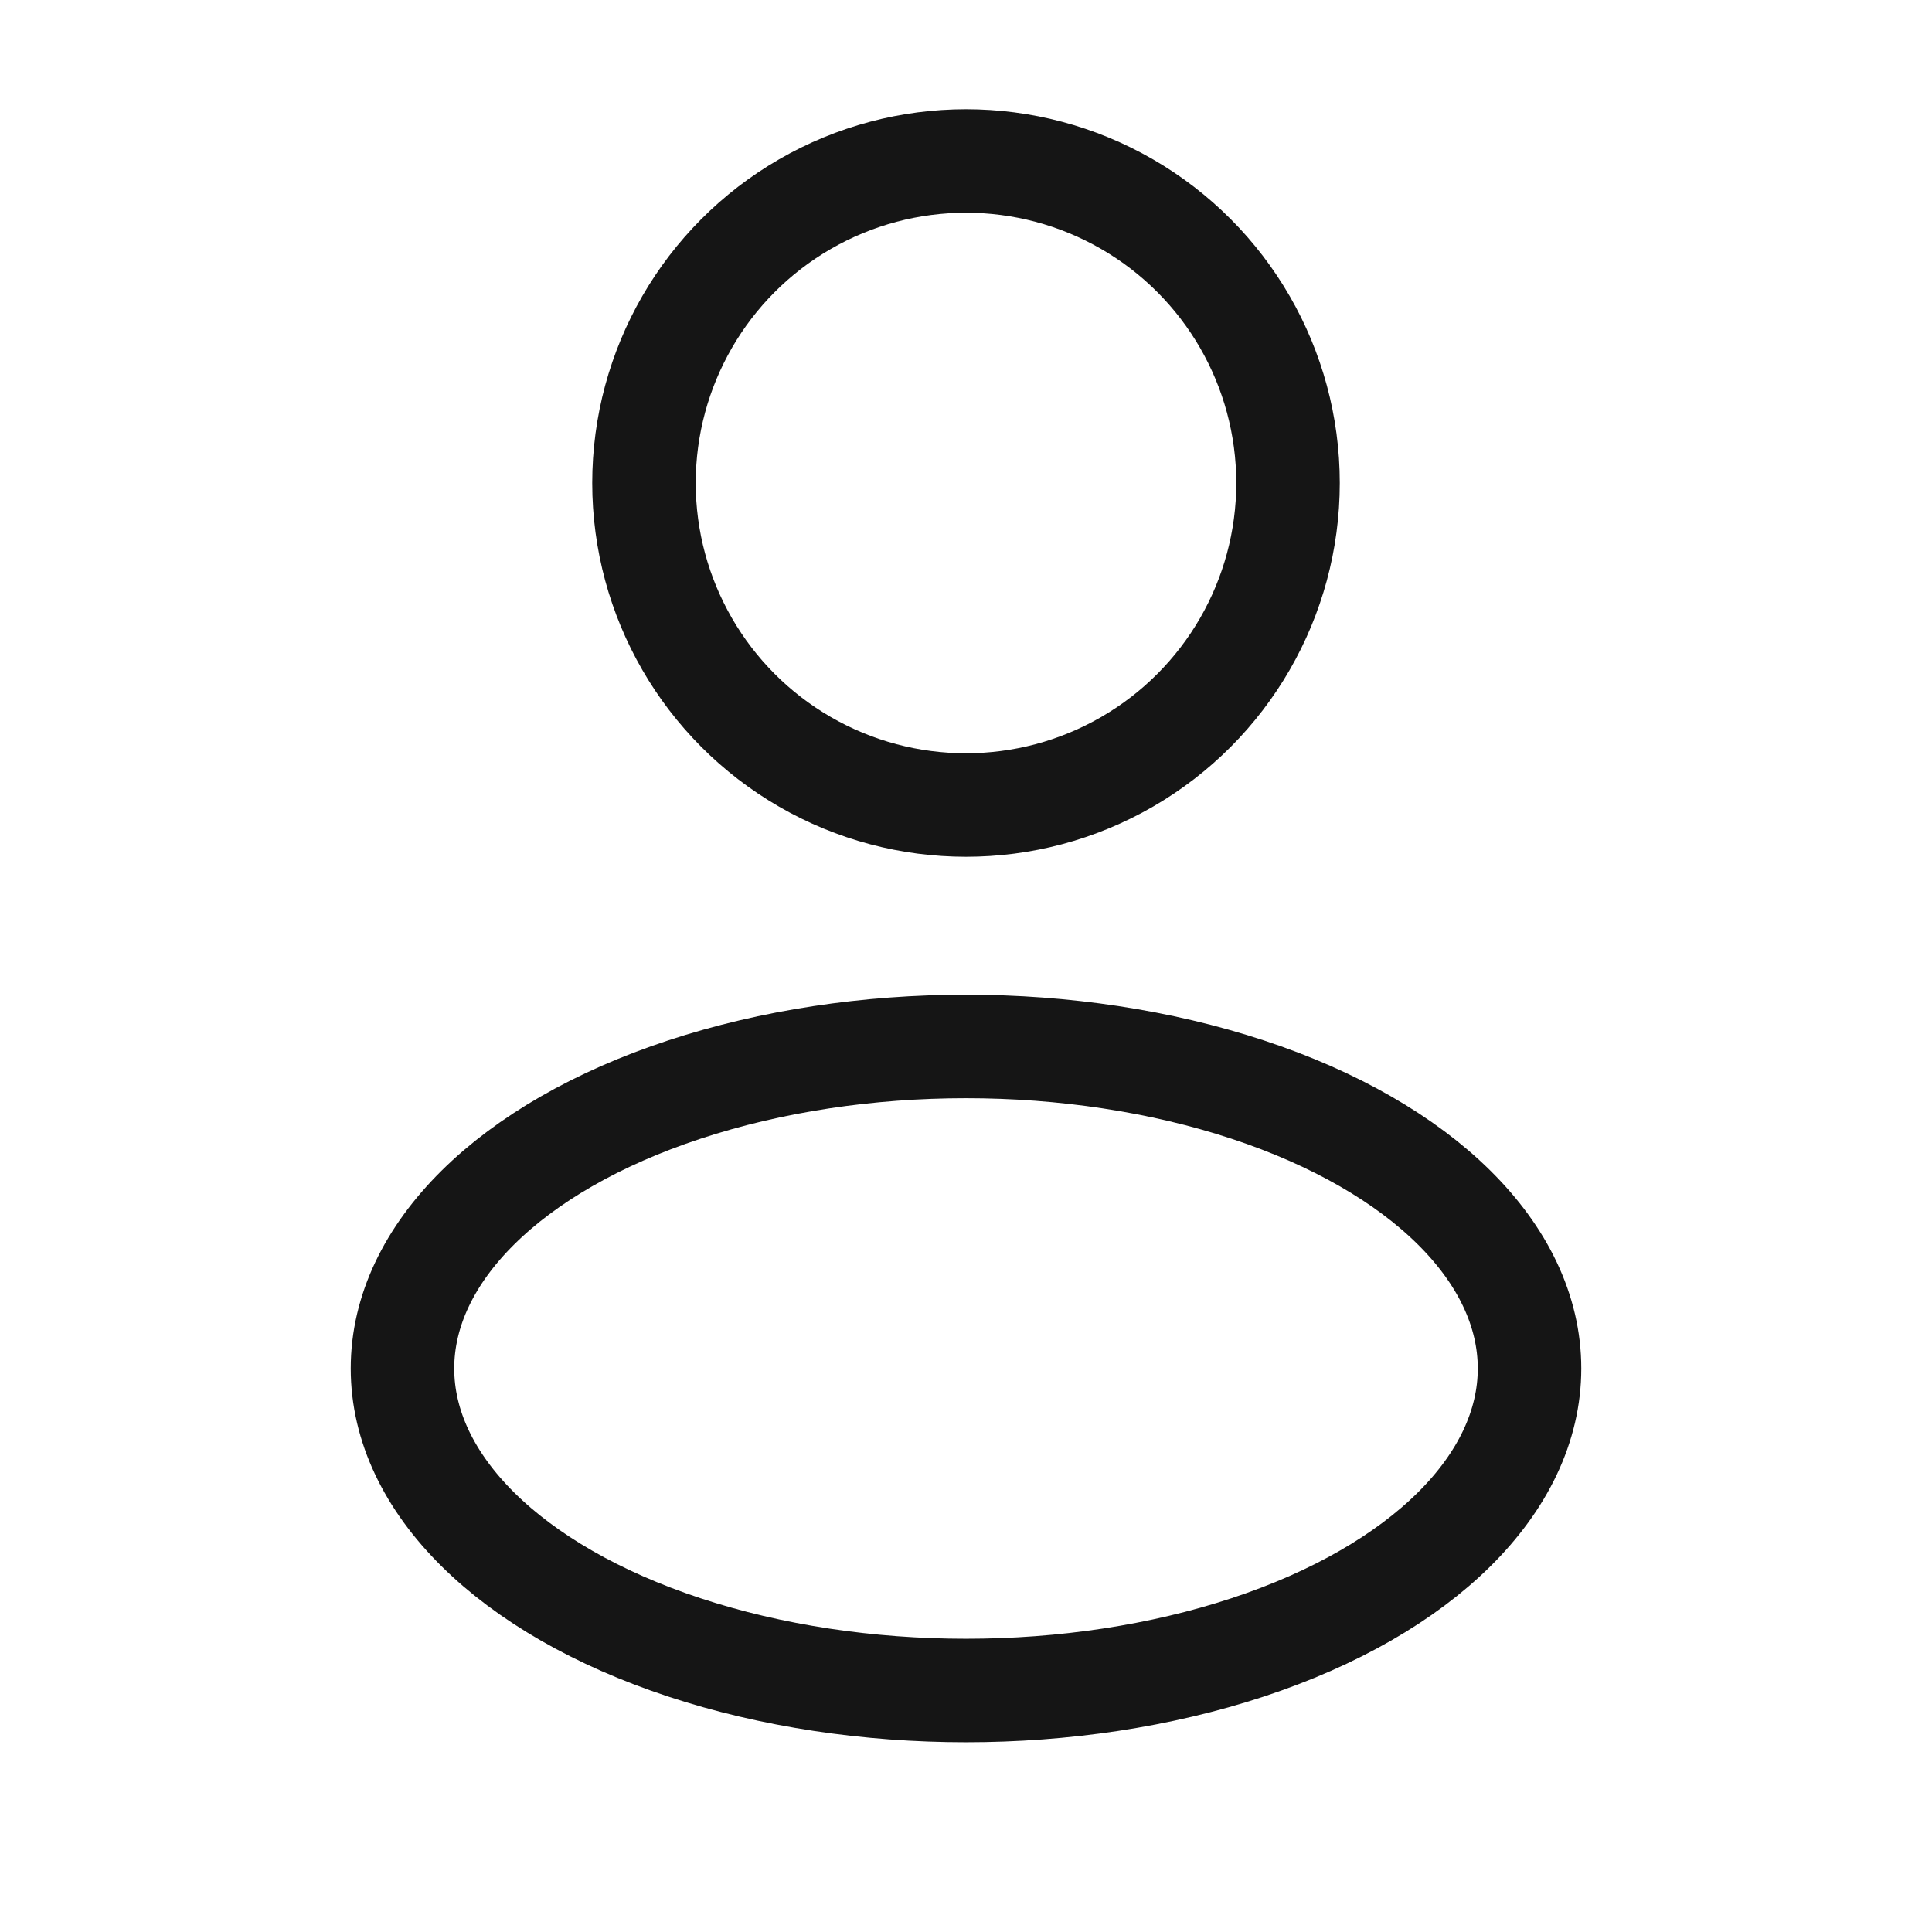
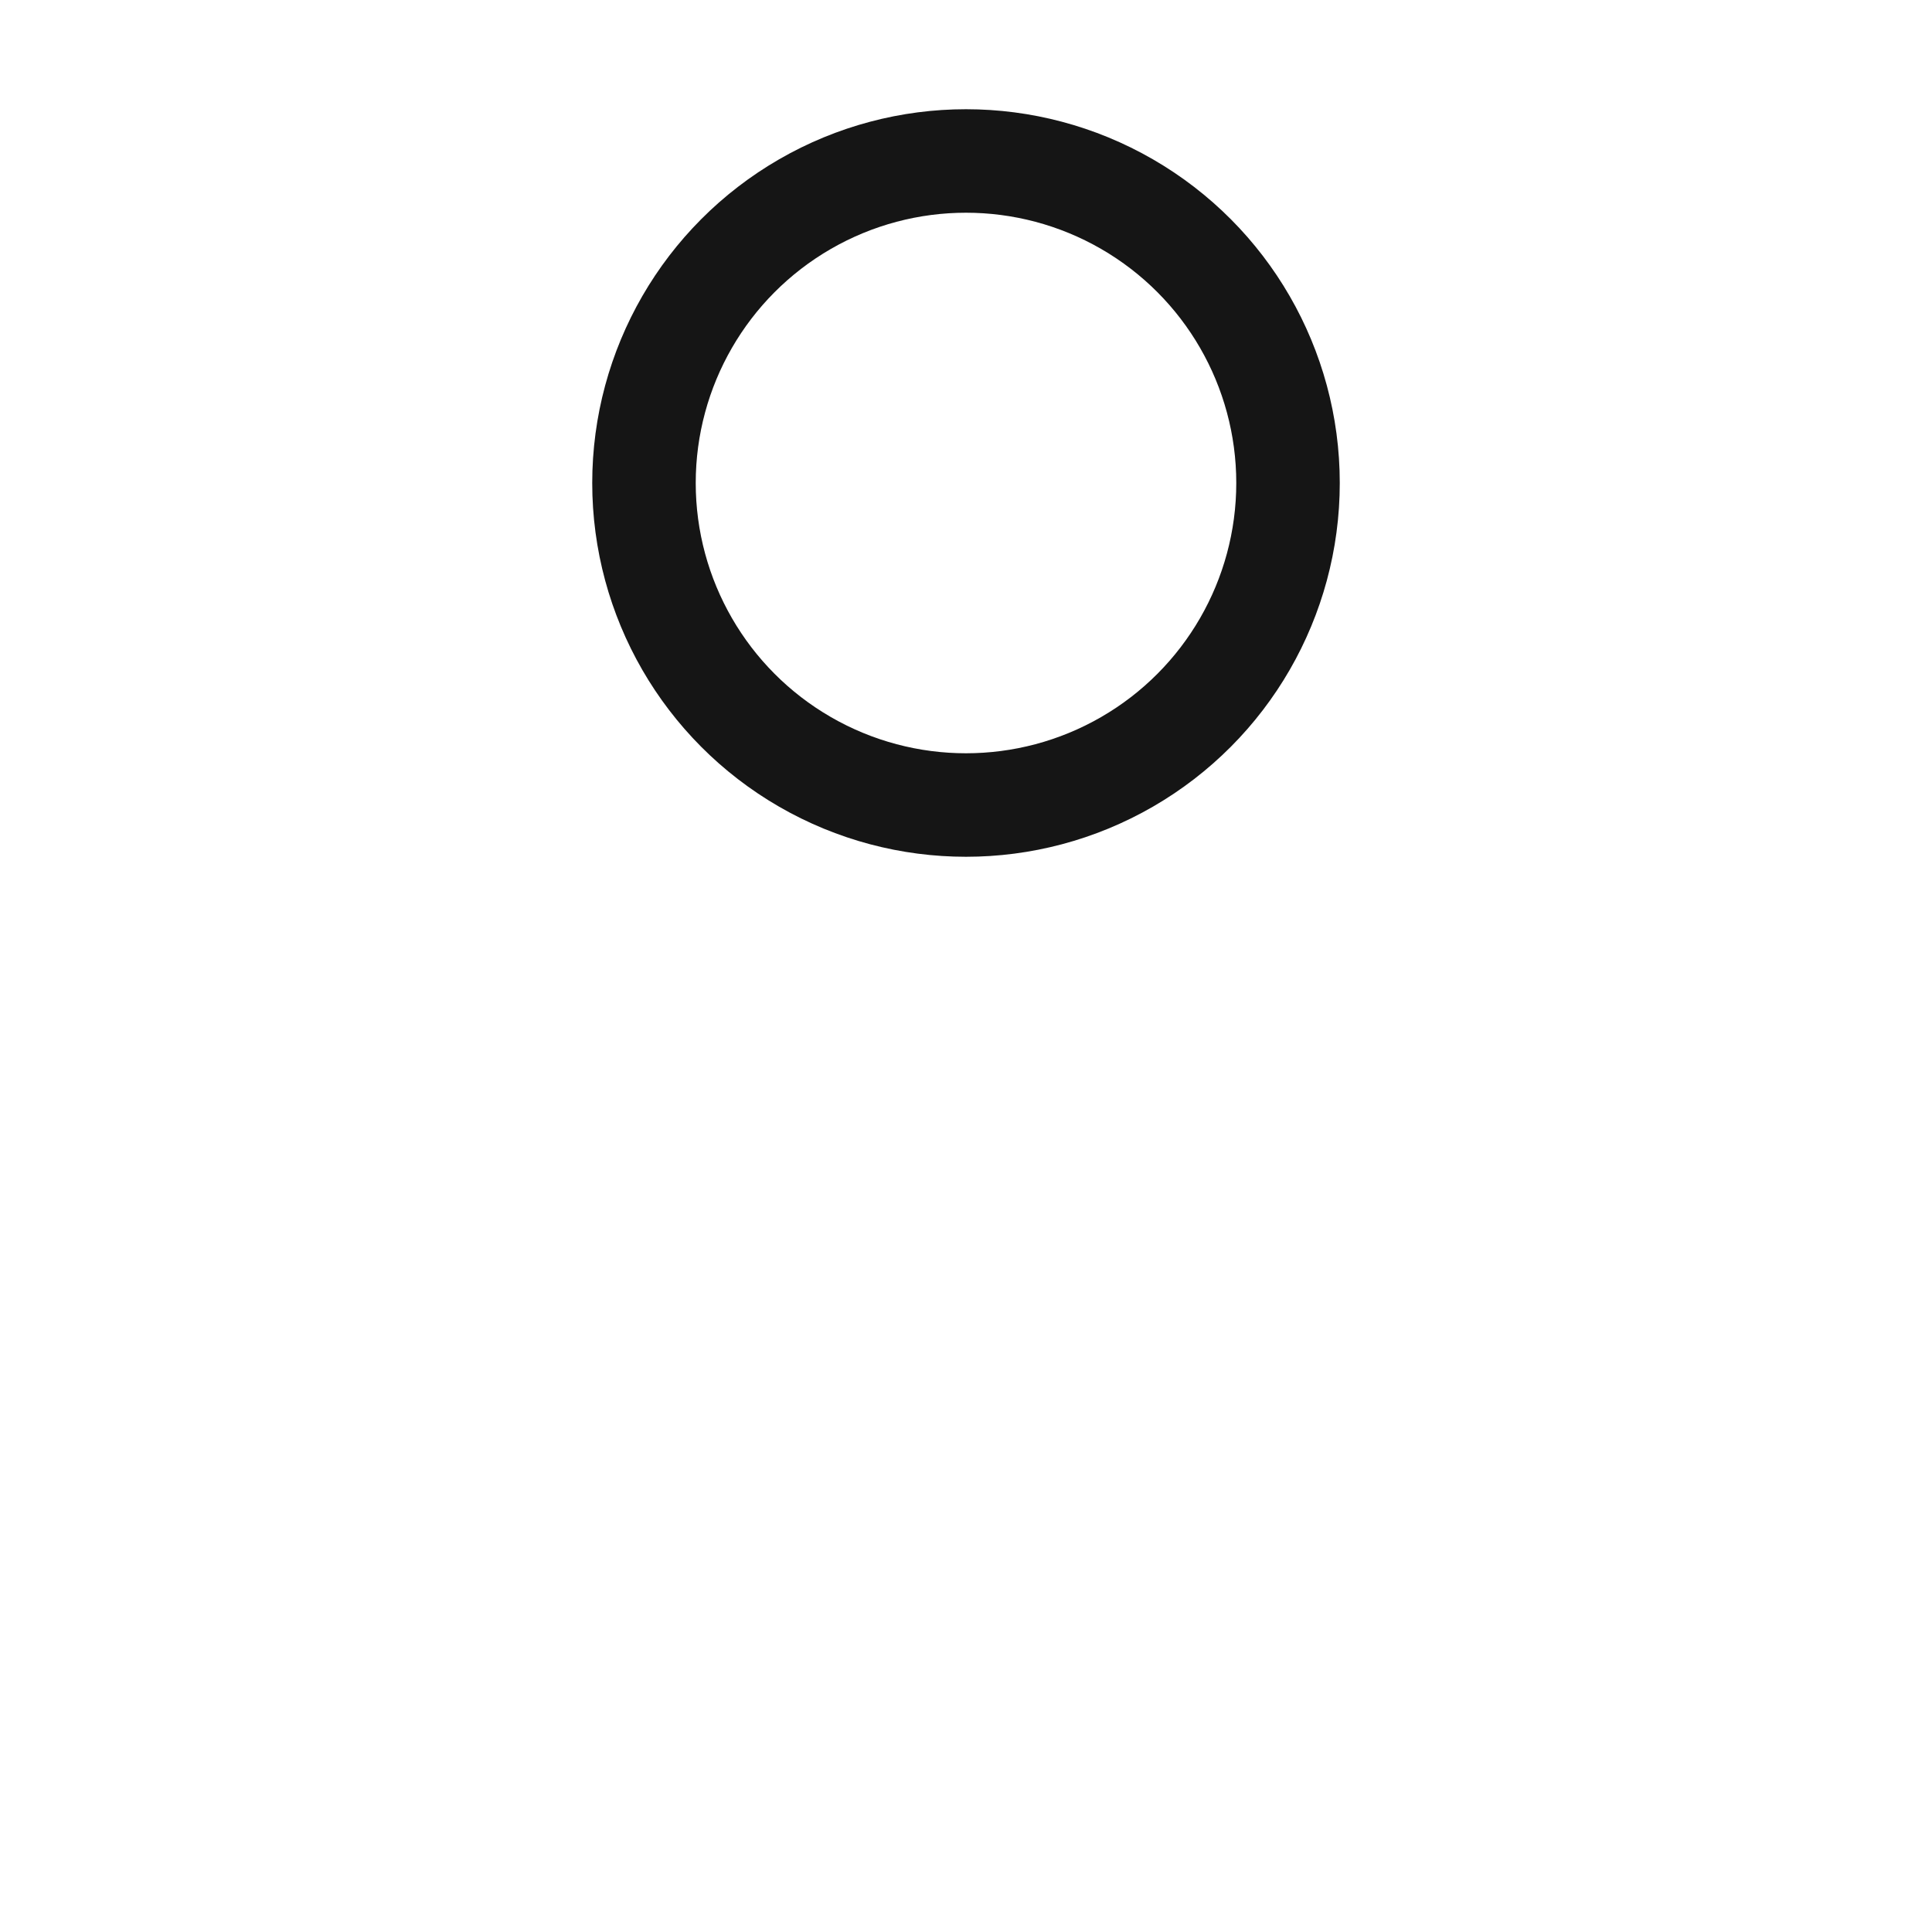
<svg xmlns="http://www.w3.org/2000/svg" width="28" height="28" viewBox="0 0 28 28" fill="none">
  <circle cx="14" cy="7" r="4.667" stroke="#151515" stroke-width="1.5" />
-   <ellipse cx="14" cy="19.833" rx="8.167" ry="4.667" stroke="#151515" stroke-width="1.5" />
</svg>